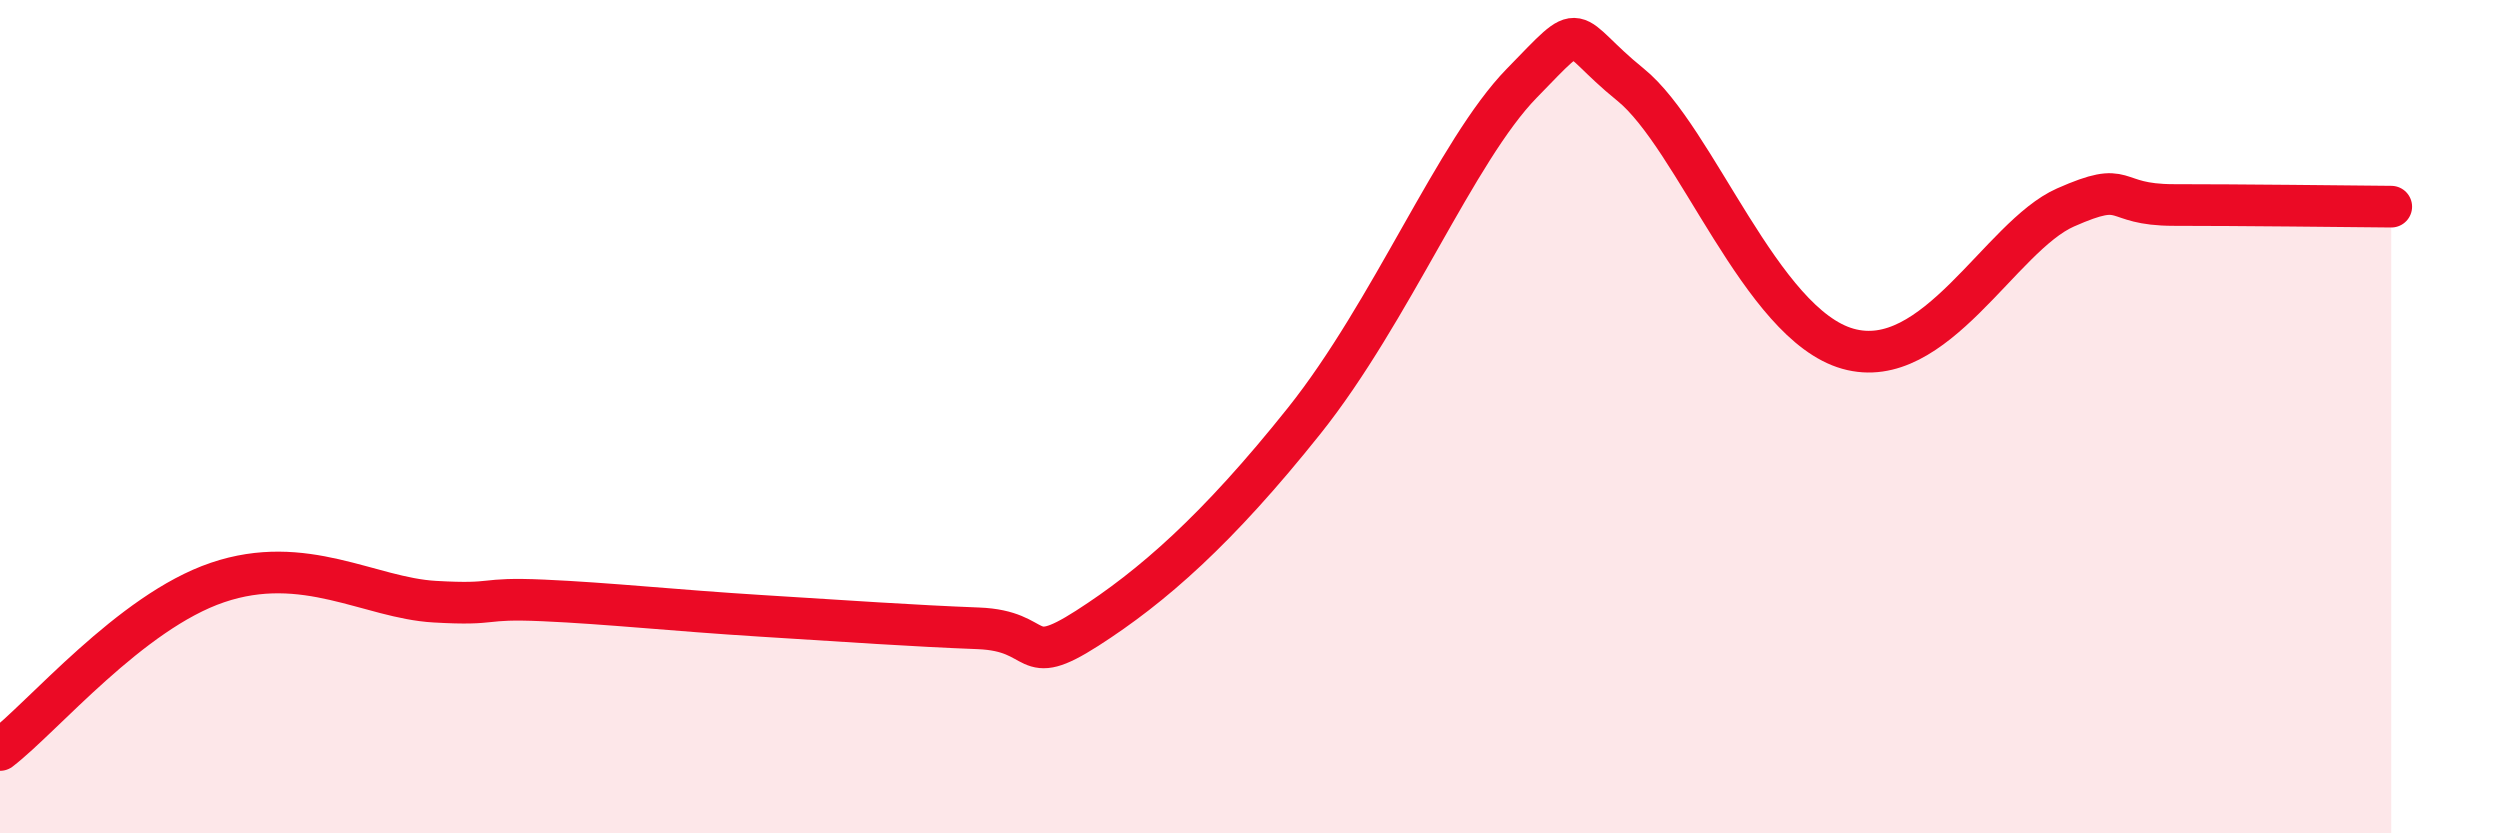
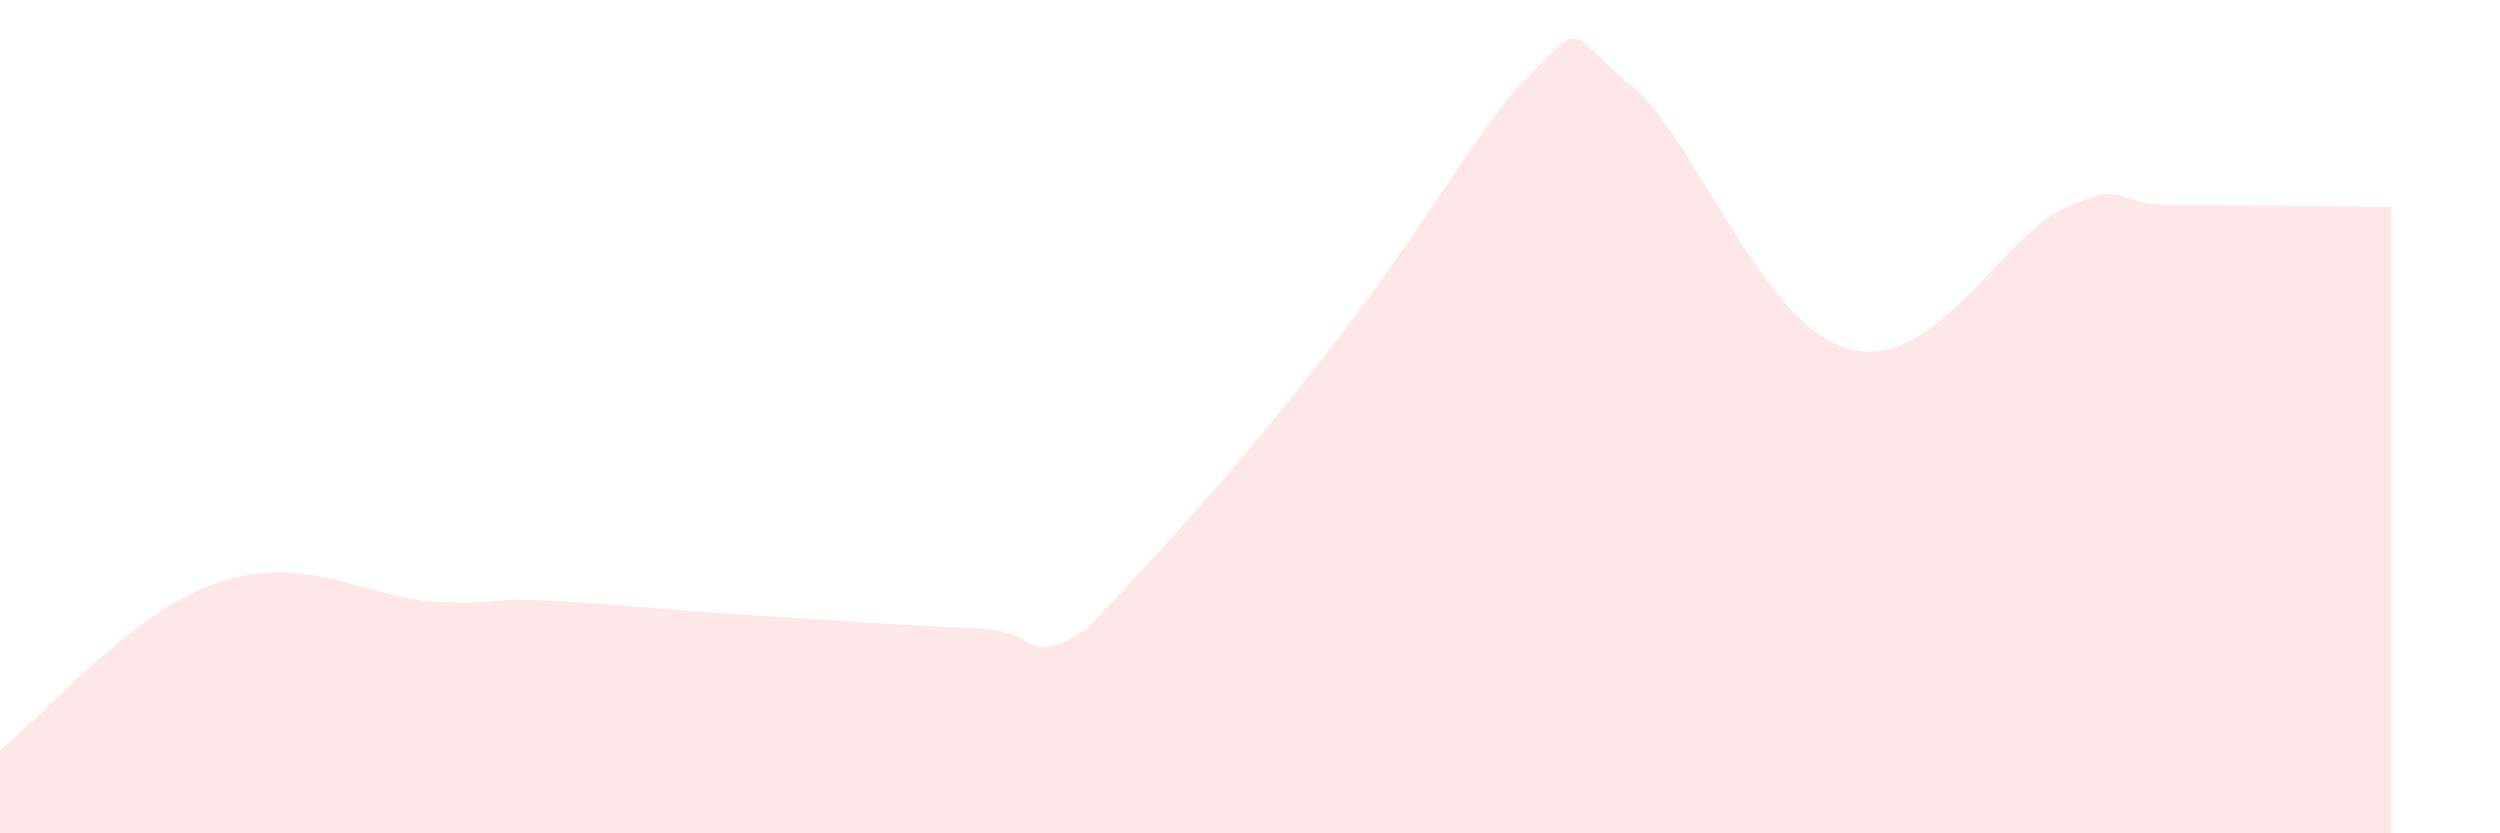
<svg xmlns="http://www.w3.org/2000/svg" width="60" height="20" viewBox="0 0 60 20">
-   <path d="M 0,18 C 1.04,17.2 3.13,14.69 5.22,13.98 C 7.31,13.27 8.87,14.35 10.43,14.44 C 11.99,14.53 11.47,14.34 13.04,14.41 C 14.61,14.48 16.17,14.65 18.26,14.78 C 20.35,14.91 21.91,15.02 23.48,15.08 C 25.05,15.14 24.53,16.08 26.09,15.08 C 27.65,14.08 29.21,12.72 31.3,10.1 C 33.39,7.48 34.95,3.61 36.52,2 C 38.09,0.39 37.56,0.76 39.13,2.03 C 40.7,3.3 42.26,7.78 44.35,8.37 C 46.44,8.96 48.01,5.67 49.57,4.98 C 51.13,4.29 50.61,4.92 52.17,4.92 C 53.73,4.92 56.35,4.95 57.39,4.96L57.39 20L0 20Z" fill="#EB0A25" opacity="0.1" stroke-linecap="round" stroke-linejoin="round" />
-   <path d="M 0,18 C 1.04,17.2 3.13,14.69 5.22,13.98 C 7.31,13.27 8.87,14.35 10.43,14.44 C 11.99,14.53 11.47,14.34 13.04,14.41 C 14.61,14.48 16.17,14.65 18.26,14.78 C 20.35,14.91 21.91,15.02 23.48,15.08 C 25.05,15.14 24.53,16.08 26.09,15.08 C 27.65,14.08 29.21,12.72 31.3,10.1 C 33.39,7.48 34.95,3.61 36.52,2 C 38.09,0.39 37.56,0.76 39.13,2.03 C 40.7,3.3 42.26,7.78 44.35,8.37 C 46.44,8.96 48.01,5.67 49.57,4.98 C 51.13,4.29 50.61,4.92 52.17,4.92 C 53.73,4.92 56.35,4.95 57.39,4.96" stroke="#EB0A25" stroke-width="1" fill="none" stroke-linecap="round" stroke-linejoin="round" />
+   <path d="M 0,18 C 1.04,17.2 3.13,14.69 5.22,13.98 C 7.31,13.27 8.87,14.35 10.43,14.44 C 11.99,14.53 11.47,14.34 13.04,14.41 C 14.61,14.48 16.17,14.65 18.26,14.78 C 20.35,14.91 21.91,15.02 23.48,15.08 C 25.05,15.14 24.53,16.08 26.09,15.08 C 33.39,7.48 34.95,3.61 36.52,2 C 38.09,0.39 37.56,0.76 39.13,2.03 C 40.7,3.3 42.26,7.78 44.35,8.37 C 46.44,8.96 48.01,5.67 49.57,4.98 C 51.13,4.29 50.61,4.92 52.17,4.92 C 53.73,4.92 56.35,4.95 57.39,4.96L57.39 20L0 20Z" fill="#EB0A25" opacity="0.1" stroke-linecap="round" stroke-linejoin="round" />
</svg>